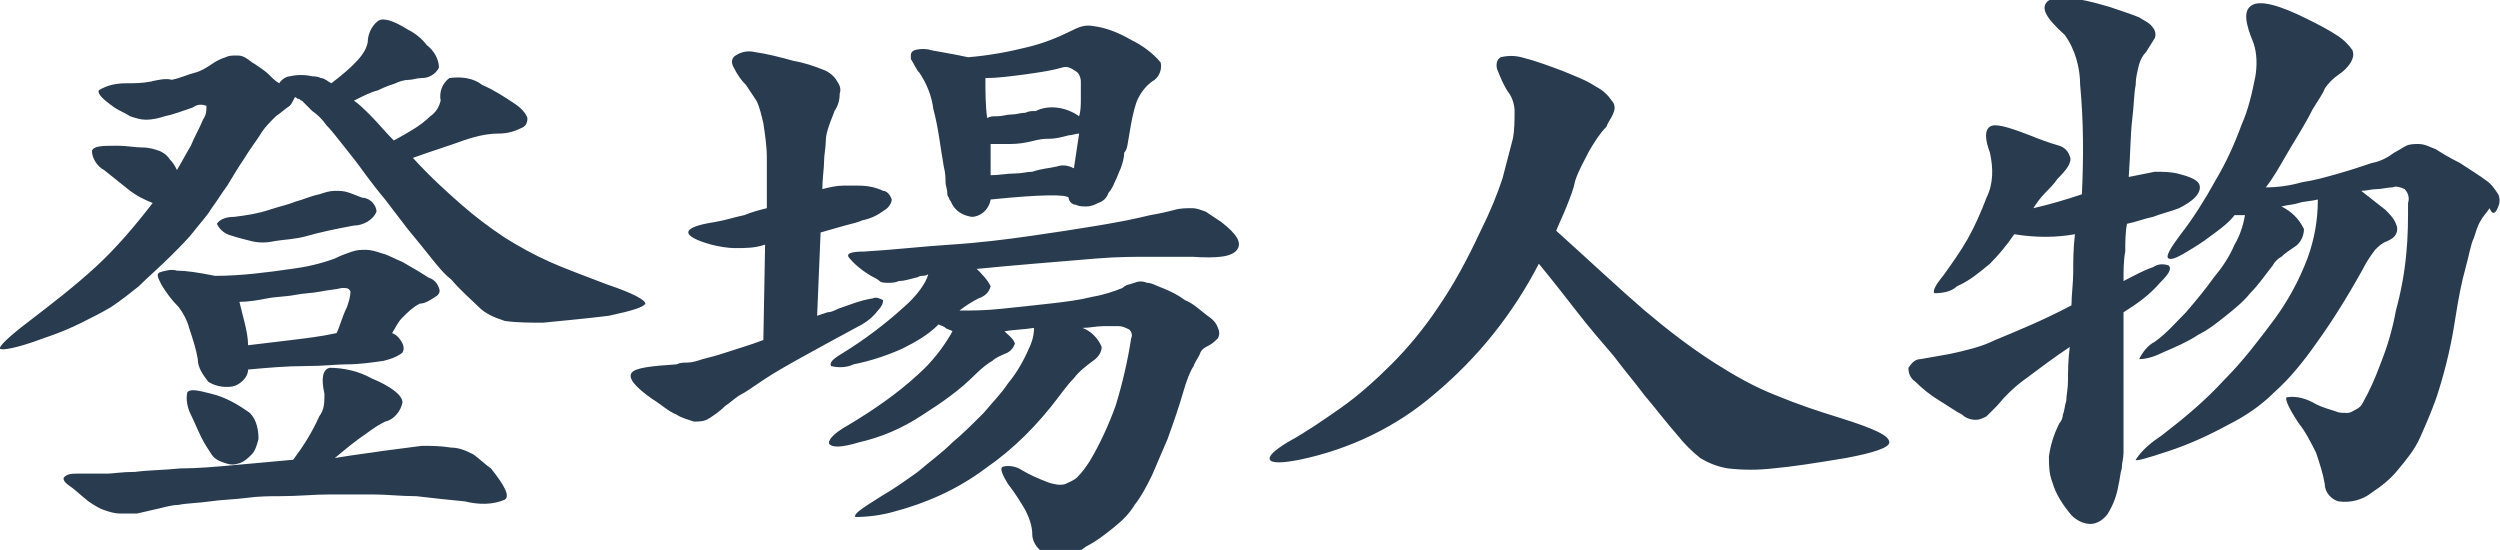
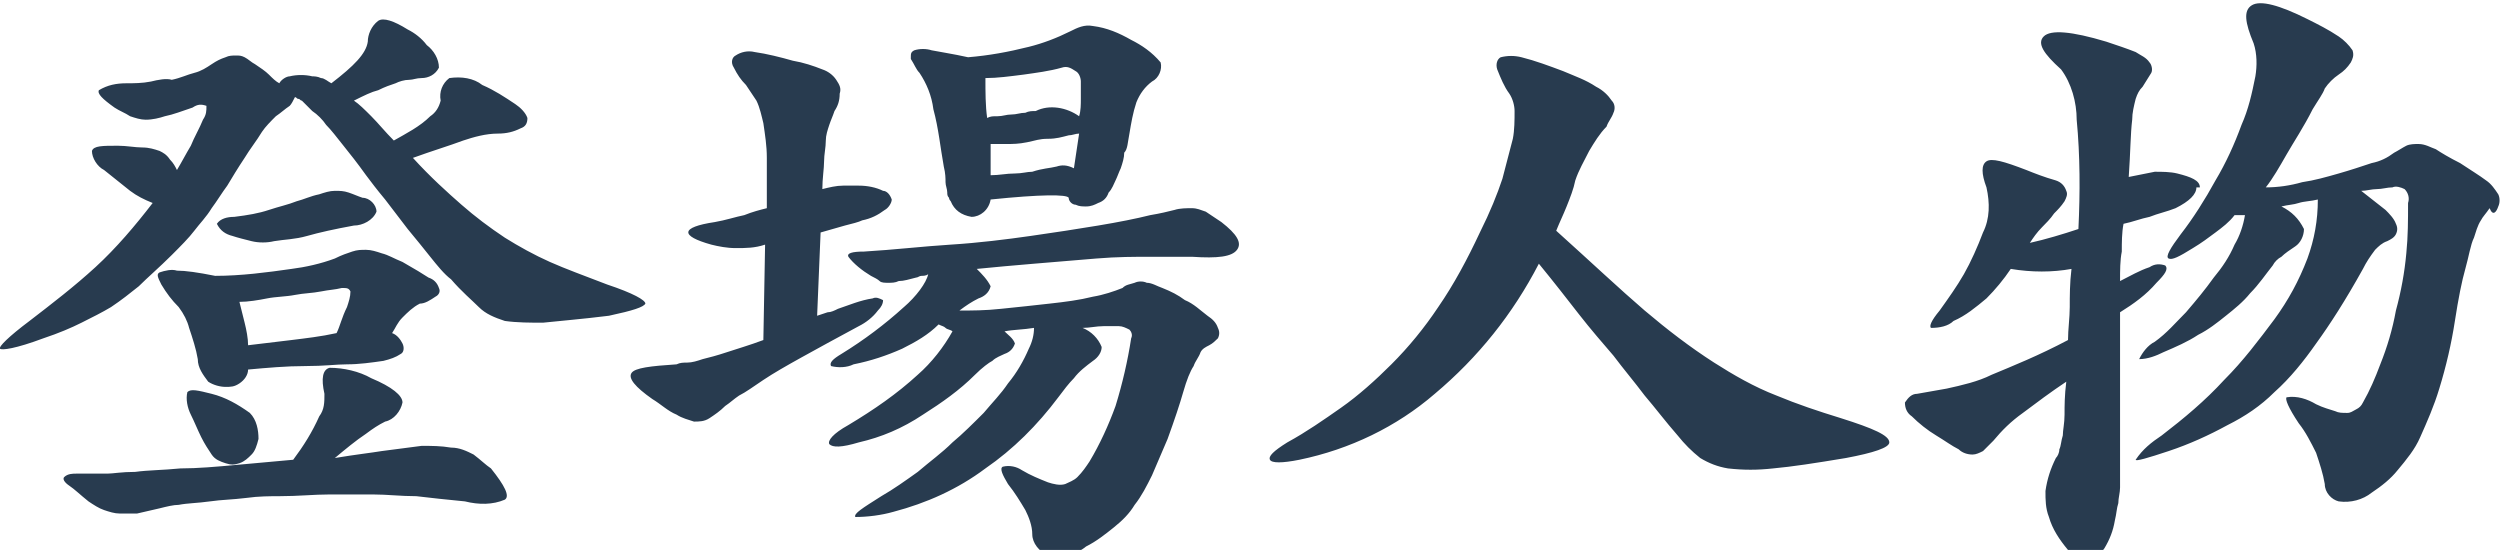
<svg xmlns="http://www.w3.org/2000/svg" viewBox="0 0 144.1 31.7" style="enable-background:new 0 0 144.1 31.7" xml:space="preserve">
-   <path d="M37.2 17.5c0-.2-.7-.6-2.2-1.1-1.3-.5-2.4-.9-3.3-1.3-.9-.4-1.8-.9-2.6-1.4-.9-.6-1.7-1.2-2.5-1.9s-1.8-1.6-2.8-2.7c1.1-.4 2.1-.7 2.9-1 .6-.2 1.3-.4 2-.4.5 0 .9-.1 1.3-.3.3-.1.4-.3.4-.6-.1-.3-.4-.6-.7-.8-.6-.4-1.2-.8-1.9-1.1-.5-.4-1.2-.5-1.9-.4-.4.3-.6.8-.5 1.3-.1.4-.3.7-.6.9-.6.6-1.4 1-2.1 1.4-.5-.5-.9-1-1.3-1.4-.4-.4-.7-.7-1-.9.6-.3 1-.5 1.4-.6.4-.2.7-.3 1-.4.2-.1.5-.2.8-.2.2 0 .4-.1.7-.1.4 0 .8-.2 1-.6 0-.5-.3-1-.7-1.3-.3-.4-.7-.7-1.1-.9-.8-.5-1.4-.7-1.7-.5-.4.3-.6.8-.6 1.2-.1.7-.8 1.4-2.1 2.4-.2-.1-.4-.3-.6-.3-.2-.1-.4-.1-.5-.1-.4-.1-.9-.1-1.3 0-.2 0-.5.2-.6.4-.2-.1-.4-.3-.6-.5s-.5-.4-.8-.6c-.2-.1-.4-.3-.6-.4-.2-.1-.3-.1-.5-.1s-.4 0-.6.1c-.3.1-.5.2-.8.4-.3.2-.6.4-1 .5-.4.1-.8.3-1.3.4-.3-.1-.8 0-1.2.1-.5.1-1 .1-1.4.1-.6 0-1.1.1-1.6.4-.1.2.2.5.9 1 .3.2.6.3.9.5.3.1.6.2.9.2.4 0 .8-.1 1.1-.2.5-.1 1-.3 1.6-.5.3-.2.5-.2.8-.1 0 .3 0 .5-.2.8-.2.5-.5 1-.7 1.5-.3.5-.5.9-.8 1.4-.1-.2-.2-.4-.4-.6-.2-.3-.4-.4-.6-.5-.3-.1-.6-.2-1-.2s-.9-.1-1.4-.1c-.9 0-1.4 0-1.5.3 0 .4.3.9.7 1.1L7.5 11c.4.3.8.5 1.3.7-1 1.3-2.1 2.6-3.3 3.7-1.2 1.1-2.5 2.1-3.8 3.1C.5 19.4-.1 20 0 20.1s.9 0 2.5-.6c.9-.3 1.6-.6 2.2-.9.6-.3 1.2-.6 1.7-.9.6-.4 1.1-.8 1.6-1.2.5-.5 1.2-1.1 1.9-1.8.5-.5 1-1 1.3-1.4s.7-.8 1-1.3c.3-.4.6-.9.9-1.3.3-.5.6-1 1-1.6.3-.5.7-1 1-1.5.2-.3.5-.6.8-.9.3-.2.5-.4.8-.6.1-.1.2-.3.3-.5.1 0 .1.1.2.1s.1.1.2.1l.6.6c.3.2.6.5.8.8.3.3.6.7 1 1.2s.8 1 1.3 1.7c.3.4.6.8 1.1 1.4l1.3 1.7c.5.6.9 1.1 1.3 1.6s.8 1 1.2 1.3c.6.7 1.2 1.2 1.6 1.6.4.4.9.6 1.5.8.7.1 1.5.1 2.2.1.9-.1 2.2-.2 3.8-.4 1.4-.3 2-.5 2.1-.7zm-17.1-6.4c-.3-.1-.5-.1-.8-.1-.3 0-.6.1-.9.2-.5.1-.9.3-1.3.4-.5.2-1 .3-1.6.5s-1.2.3-2 .4c-.4 0-.8.1-1 .4.2.4.5.6.9.7.3.1.7.2 1.1.3.4.1.9.1 1.3 0 .6-.1 1.2-.1 1.9-.3.7-.2 1.6-.4 2.7-.6.5 0 1.1-.3 1.3-.8 0-.4-.4-.8-.8-.8-.3-.1-.5-.2-.8-.3zm5 6c.2-.1.3-.3.2-.5-.1-.3-.3-.5-.6-.6-.3-.2-.8-.5-1.5-.9-.5-.2-.8-.4-1.2-.5-.3-.1-.6-.2-.9-.2-.3 0-.5 0-.8.1-.3.1-.6.2-1 .4-.8.3-1.7.5-2.5.6-1.4.2-2.9.4-4.4.4-1-.2-1.7-.3-2.2-.3-.3-.1-.7 0-1 .1-.2.1-.1.3.1.7.3.5.6.9 1 1.3.3.4.5.8.6 1.2.2.6.4 1.2.5 1.8 0 .5.3.9.6 1.3.3.2.7.3 1 .3.3 0 .5 0 .8-.2.3-.2.5-.5.5-.8 1.1-.1 2.2-.2 3.3-.2s1.8-.1 2.4-.1c.7 0 1.4-.1 2.1-.2.4-.1.7-.2 1-.4.2-.1.2-.4.1-.6-.1-.2-.3-.5-.6-.6.2-.3.3-.6.6-.9.3-.3.6-.6 1-.8.3 0 .6-.2.9-.4zm-10.7 6.7c-.7-.5-1.4-.9-2.2-1.1-.8-.2-1.2-.3-1.4-.1-.1.4 0 .9.2 1.3s.4.9.6 1.3c.2.4.4.7.6 1 .2.3.5.4.8.5.3.1.5.1.8 0 .3-.1.5-.3.7-.5.2-.2.3-.5.4-.9 0-.5-.1-1.1-.5-1.5zm12.9 2.4c-.4-.2-.8-.4-1.3-.4-.6-.1-1.1-.1-1.7-.1-.8.1-1.5.2-2.3.3-.6.1-1.5.2-2.7.4.6-.5 1.2-1 1.8-1.4.4-.3.7-.5 1.1-.7.5-.1.9-.6 1-1.1 0-.4-.6-.9-1.8-1.4-.7-.4-1.6-.6-2.4-.6-.4.1-.5.6-.3 1.5 0 .5 0 .9-.3 1.3-.4.9-.9 1.7-1.5 2.5l-3.3.3c-1.1.1-2.2.2-3.2.2-1 .1-1.9.1-2.6.2-.8 0-1.3.1-1.6.1H4.4c-.2 0-.5 0-.7.2-.1.1 0 .3.3.5s.6.5 1.1.9c.3.2.6.4.9.5.3.1.6.2.9.2h1c.4-.1.9-.2 1.3-.3.4-.1.8-.2 1.1-.2.5-.1 1.1-.1 1.8-.2s1.3-.1 2.1-.2c.7-.1 1.4-.1 1.9-.1 1.1 0 2-.1 2.9-.1h2.5c.8 0 1.6.1 2.5.1.8.1 1.8.2 2.8.3.8.2 1.6.2 2.3-.1.3-.2 0-.8-.8-1.8-.3-.2-.6-.5-1-.8zm-7.9-7c-.9.2-1.8.3-2.6.4s-1.7.2-2.5.3c0-.4-.1-.9-.2-1.3l-.3-1.2c.5 0 1.1-.1 1.6-.2s1.1-.1 1.6-.2 1-.1 1.5-.2.8-.1 1.2-.2c.3 0 .4 0 .5.2 0 .3-.1.6-.2.9-.3.6-.4 1.1-.6 1.5zm32.7-1.5c-1.1 1-2.3 1.9-3.6 2.7-.5.3-.7.5-.6.7.4.1.9.1 1.3-.1 1-.2 1.9-.5 2.8-.9.8-.4 1.5-.8 2.1-1.4.2.1.3.1.4.2s.3.1.4.2c-.5.9-1.2 1.8-2 2.5-1.2 1.1-2.5 2-4 2.9-.9.5-1.2.9-1.1 1.1.2.2.7.2 1.7-.1 1.3-.3 2.5-.8 3.7-1.6 1.1-.7 2.1-1.4 3-2.3.4-.4.8-.7 1-.8.2-.2.5-.3.7-.4.3-.1.5-.3.6-.6-.1-.3-.4-.5-.6-.7.5-.1 1.1-.1 1.7-.2 0 .4-.1.8-.3 1.2-.3.7-.7 1.4-1.2 2-.4.6-.9 1.1-1.4 1.7-.6.6-1.2 1.2-1.8 1.7-.6.6-1.3 1.1-2 1.7-.7.5-1.4 1-2.1 1.4-1.1.7-1.6 1-1.5 1.2.7 0 1.5-.1 2.2-.3 1.9-.5 3.7-1.3 5.3-2.5 1.6-1.1 3-2.5 4.2-4.1.3-.4.6-.8.9-1.1.3-.4.7-.7 1.1-1 .3-.2.5-.5.5-.8-.2-.5-.6-.9-1.1-1.1.4 0 .8-.1 1.2-.1h.9c.2 0 .4.1.6.2.1.1.2.3.1.5-.2 1.3-.5 2.6-.9 3.9-.4 1.1-.9 2.2-1.5 3.2-.2.3-.4.6-.7.9-.2.2-.5.3-.7.4-.3.1-.7 0-1-.1-.5-.2-1-.4-1.5-.7-.3-.2-.7-.3-1.1-.2-.2.1 0 .5.3 1 .4.5.7 1 1 1.5.2.4.4.9.4 1.4 0 .5.4 1 .9 1.2.8.1 1.6 0 2.2-.5.6-.3 1.1-.7 1.6-1.1.5-.4.9-.8 1.2-1.3.4-.5.7-1.1 1-1.7l.9-2.1c.4-1.1.7-2 .9-2.7s.4-1.2.6-1.5c.1-.3.3-.5.4-.8.1-.2.3-.3.5-.4.2-.1.4-.3.5-.4.1-.2.1-.4 0-.6-.1-.3-.3-.5-.6-.7-.4-.3-.8-.7-1.3-.9-.4-.3-.8-.5-1.3-.7-.3-.1-.6-.3-.9-.3-.2-.1-.5-.1-.7 0-.3.1-.5.1-.7.3-.5.2-1.1.4-1.7.5-.8.2-1.6.3-2.5.4-.9.1-1.8.2-2.8.3-.9.1-1.7.1-2.4.1.4-.3.7-.5 1.1-.7.3-.1.6-.3.7-.7-.2-.4-.5-.7-.8-1 1-.1 2.1-.2 3.3-.3l3.6-.3c1.2-.1 2.2-.1 3.2-.1h2.3c1.5.1 2.3 0 2.6-.4.3-.4 0-.9-.9-1.6l-.9-.6c-.3-.1-.5-.2-.8-.2-.3 0-.7 0-1 .1-.4.1-.8.2-1.4.3-.8.2-1.8.4-3 .6-1.2.2-2.5.4-3.9.6-1.4.2-3 .4-4.6.5s-3.3.3-5 .4c-.7 0-1 .1-.9.3.3.4.8.8 1.3 1.1.2.1.4.2.5.3.1.1.3.1.5.1s.4 0 .6-.1c.3 0 .6-.1 1-.2.1 0 .2-.1.3-.1.1 0 .3 0 .4-.1-.1.5-.7 1.3-1.4 1.9zM63 1.5c-.5-.1-.9.1-1.3.3-.8.4-1.6.7-2.4.9-1.2.3-2.3.5-3.5.6-.9-.2-1.6-.3-2.1-.4-.3-.1-.7-.1-1 0-.2.1-.2.2-.2.4v.1c.2.3.3.6.5.8.4.6.7 1.3.8 2.1.3 1.1.4 2.2.6 3.3.1.4.1.7.1.9s.1.4.1.6c0 .1 0 .2.1.3 0 .1.1.2.1.2.2.5.6.8 1.2.9.5 0 1-.4 1.1-1 2.9-.3 4.4-.3 4.5-.1 0 .2.2.4.4.4.2.1.4.1.6.1.3 0 .5-.1.7-.2.3-.1.5-.3.6-.6.2-.2.3-.5.4-.7.1-.2.2-.5.3-.7.1-.3.2-.6.2-.9.2-.2.2-.6.3-1.1.1-.6.2-1.2.4-1.8.2-.5.5-.9.9-1.2.4-.2.6-.7.5-1.1-.5-.6-1.1-1-1.7-1.3-.7-.4-1.4-.7-2.2-.8zM47.3 13.4l1.4-.4c.4-.1.8-.2 1-.3.5-.1.9-.3 1.3-.6.2-.1.4-.4.4-.6-.1-.3-.3-.5-.5-.5-.4-.2-.9-.3-1.4-.3h-.9c-.4 0-.8.1-1.2.2 0-.6.1-1.2.1-1.6s.1-.8.1-1.2c0-.3.1-.6.2-.9.1-.3.2-.5.3-.8.2-.3.3-.6.3-1 .1-.3 0-.5-.2-.8-.2-.3-.5-.5-.8-.6-.5-.2-1.1-.4-1.7-.5-.7-.2-1.5-.4-2.2-.5-.4-.1-.8 0-1.1.2-.2.1-.3.4-.1.7.2.4.4.7.7 1l.6.9c.2.4.3.9.4 1.3.1.7.2 1.3.2 2V12c-.4.1-.8.2-1.3.4-.5.1-1.1.3-1.7.4-2 .3-2 .8-.2 1.3.4.1.9.2 1.4.2.6 0 1.1 0 1.7-.2l-.1 5.5c-.8.3-1.5.5-2.1.7s-1 .3-1.4.4c-.3.1-.6.2-.9.2-.2 0-.4 0-.6.1-1.5.1-2.4.2-2.6.5-.2.3.2.8 1.2 1.5.5.3.9.7 1.4.9.3.2.7.3 1 .4.3 0 .6 0 .9-.2.3-.2.6-.4.9-.7.3-.2.5-.4.8-.6.4-.2.8-.5 1.4-.9.6-.4 1.3-.8 2.2-1.3.9-.5 2-1.1 3.3-1.8.4-.2.8-.5 1.1-.9.2-.2.3-.4.3-.6-.2-.1-.4-.2-.6-.1-.7.1-1.4.4-2 .6-.2.1-.4.2-.6.2l-.6.2.2-4.8zm11.8-6.9c-.3 0-.5.1-.8.1s-.5.1-.8.1-.4 0-.6.1c-.1-.7-.1-1.5-.1-2.3.7 0 1.4-.1 2.2-.2.7-.1 1.5-.2 2.2-.4.3-.1.5 0 .8.2.2.1.3.4.3.6v1c0 .3 0 .7-.1 1-.7-.5-1.7-.7-2.5-.3-.2 0-.4 0-.6.1zm1.8 3.1c-.4.1-.8.1-1.4.3-.3 0-.6.1-1 .1-.5 0-.9.1-1.4.1V8.3h.9c.4 0 .7 0 1.2-.1s.7-.2 1.2-.2.8-.1 1.2-.2c.2 0 .4-.1.6-.1-.1.7-.2 1.3-.3 2-.4-.2-.7-.2-1-.1zm48 15.9c0-.4-.9-.8-2.8-1.4-1.3-.4-2.5-.8-3.7-1.3-1.3-.5-2.5-1.2-3.6-1.9-1.4-.9-2.7-1.9-4-3-1.4-1.2-3.1-2.8-5.1-4.6.2-.5.4-.9.6-1.4.2-.5.4-1 .5-1.5.2-.6.5-1.1.8-1.7.3-.5.6-1 1-1.4.1-.3.3-.5.4-.8.1-.2.1-.5-.1-.7-.2-.3-.5-.6-.9-.8-.6-.4-1.2-.6-1.9-.9-.8-.3-1.6-.6-2.4-.8-.4-.1-.8-.1-1.2 0-.2.1-.3.4-.2.7.2.5.4 1 .7 1.4.2.3.3.7.3 1 0 .5 0 1.1-.1 1.6-.2.8-.4 1.5-.6 2.3-.3.9-.7 1.9-1.3 3.1-.7 1.5-1.5 3-2.4 4.3-.8 1.2-1.7 2.3-2.7 3.3-.9.9-1.9 1.8-2.9 2.5s-2 1.4-3.1 2c-.8.5-1.1.8-1 1 .1.2.7.2 1.7 0 2.9-.6 5.6-1.9 7.8-3.8 2.5-2.1 4.5-4.6 6-7.5.9 1.1 1.6 2 2.3 2.9.7.9 1.4 1.7 2 2.4.6.8 1.2 1.5 1.8 2.3.6.7 1.2 1.5 1.9 2.3.4.5.8.9 1.3 1.3.5.3 1 .5 1.6.6.9.1 1.7.1 2.6 0 1.1-.1 2.4-.3 4.2-.6 1.6-.3 2.5-.6 2.5-.9zM144 11.9c.1-.2.1-.5 0-.7-.2-.3-.4-.6-.7-.8-.4-.3-.9-.6-1.5-1-.6-.3-1.1-.6-1.4-.8-.3-.1-.6-.3-1-.3-.2 0-.5 0-.7.1-.2.1-.5.3-.7.4-.4.3-.8.5-1.3.6-.6.2-1.2.4-1.9.6-.7.2-1.4.4-2.1.5-.7.2-1.4.3-2.1.3.4-.5.8-1.2 1.2-1.9.4-.7 1-1.6 1.5-2.6.3-.5.6-.9.7-1.2.2-.3.5-.6.8-.8.3-.2.5-.4.7-.7.1-.2.2-.4.1-.7-.2-.3-.5-.6-.8-.8-.6-.4-1.2-.7-1.8-1-1.6-.8-2.7-1.1-3.2-.8s-.4 1 .1 2.2c.2.6.2 1.3.1 1.9-.2 1-.4 1.9-.8 2.8-.4 1.1-.9 2.2-1.5 3.2-.6 1.1-1.3 2.2-2 3.1-.6.8-.9 1.3-.7 1.4.2.1.6-.1 1.4-.6.5-.3.9-.6 1.3-.9.4-.3.8-.6 1.1-1h.6c-.1.6-.3 1.2-.6 1.7-.3.7-.7 1.3-1.2 1.9-.5.7-1 1.3-1.6 2-.6.6-1.1 1.2-1.8 1.7-.4.2-.7.6-.9 1 .5 0 1-.2 1.4-.4.7-.3 1.4-.6 2-1 .6-.3 1.1-.7 1.6-1.1.5-.4 1-.8 1.4-1.3.5-.5.9-1.1 1.3-1.6.1-.2.3-.4.5-.5.2-.2.5-.4.8-.6.3-.2.5-.6.5-1-.3-.6-.7-1-1.3-1.3.4-.1.7-.1 1-.2s.7-.1 1.1-.2c0 1.2-.2 2.3-.6 3.4-.5 1.3-1.1 2.4-1.9 3.5-.9 1.2-1.8 2.4-2.9 3.5-1.1 1.2-2.3 2.2-3.6 3.2-.6.4-1.1.8-1.5 1.4 0 .1.7-.1 1.9-.5s2.3-.9 3.4-1.5c1-.5 1.9-1.1 2.7-1.9.9-.8 1.7-1.8 2.4-2.8.8-1.1 1.7-2.5 2.7-4.3.2-.4.4-.7.7-1.1.2-.2.4-.4.7-.5.2-.1.4-.2.5-.4.1-.2.1-.4 0-.6-.1-.3-.4-.6-.6-.8-.5-.4-.9-.7-1.4-1.1.3 0 .6-.1.9-.1s.6-.1.9-.1c.2-.1.5 0 .7.1.2.2.3.5.2.8 0 1 0 1.9-.1 2.9-.1 1.1-.3 2.2-.6 3.3-.2 1.1-.5 2.1-.9 3.1-.3.8-.6 1.5-1 2.2-.1.2-.2.3-.4.4-.2.1-.3.2-.5.2-.3 0-.5 0-.7-.1-.3-.1-.7-.2-1.1-.4-.5-.3-1.1-.5-1.7-.4-.1.1.1.6.7 1.5.4.5.7 1.1 1 1.7.2.6.4 1.2.5 1.8 0 .5.4.9.8 1 .7.1 1.4-.1 1.9-.5.6-.4 1.1-.8 1.5-1.3.5-.6 1-1.2 1.3-1.9.4-.9.8-1.8 1.1-2.8.4-1.3.7-2.6.9-3.9.2-1.3.4-2.3.6-3s.3-1.4.5-1.8c.1-.3.2-.7.4-1 .1-.2.3-.4.5-.7.2.5.4.2.5-.1zm-17.2-1.1c0-.4-.5-.6-1.3-.8-.4-.1-.9-.1-1.3-.1l-1.5.3c.1-1.4.1-2.5.2-3.3s.1-1.5.2-2c0-.4.1-.8.2-1.2.1-.3.2-.5.4-.7.2-.3.3-.5.5-.8.1-.2 0-.5-.1-.6-.2-.3-.5-.4-.8-.6-.5-.2-1.1-.4-1.7-.6-2-.6-3.2-.7-3.6-.3s0 1 1 1.9c.6.8.9 1.9.9 2.9.2 2.1.2 4.2.1 6.3-.9.3-1.9.6-2.8.8.2-.3.4-.6.7-.9.2-.2.5-.5.7-.8.2-.2.4-.4.6-.7.1-.2.2-.4.1-.6-.1-.3-.3-.5-.6-.6-.7-.2-1.2-.4-1.7-.6-1.3-.5-2-.7-2.3-.5-.3.2-.3.7 0 1.5.2.9.2 1.8-.2 2.6-.3.8-.7 1.7-1.1 2.4-.4.7-.9 1.4-1.4 2.1-.5.6-.6.9-.5 1 .5 0 1-.1 1.3-.4.7-.3 1.3-.8 1.9-1.3.5-.5 1-1.1 1.4-1.7 1.2.2 2.4.2 3.5 0-.1.8-.1 1.6-.1 2.2s-.1 1.3-.1 1.9c-1.7.9-3.2 1.5-4.4 2-.8.4-1.7.6-2.6.8-.6.1-1.1.2-1.7.3-.3 0-.5.2-.7.5 0 .3.1.6.4.8.4.4.9.8 1.4 1.1.5.3.9.6 1.3.8.2.2.5.3.8.3.2 0 .4-.1.6-.2l.6-.6c.5-.6 1-1.1 1.7-1.6.8-.6 1.6-1.2 2.5-1.8-.1.8-.1 1.4-.1 1.9s-.1.9-.1 1.2c-.1.3-.1.6-.2.8 0 .2-.1.4-.2.5-.3.6-.5 1.2-.6 1.9 0 .5 0 1 .2 1.5.2.7.6 1.3 1.1 1.9.3.3.7.5 1.1.5.4 0 .8-.3 1-.6.3-.5.5-1 .6-1.6.1-.4.1-.7.2-1 0-.3.1-.6.1-.9V18c.8-.5 1.5-1 2.1-1.7.5-.5.7-.8.5-1-.3-.1-.6-.1-.9.1-.6.2-1.1.5-1.7.8 0-.6 0-1.2.1-1.7 0-.5 0-1.1.1-1.6.5-.1 1-.3 1.5-.4.5-.2 1-.3 1.5-.5.8-.4 1.2-.8 1.2-1.2z" style="fill-rule:evenodd;clip-rule:evenodd;fill:#283b4f" />
+   <path d="M37.2 17.5c0-.2-.7-.6-2.2-1.1-1.3-.5-2.4-.9-3.3-1.3-.9-.4-1.8-.9-2.6-1.4-.9-.6-1.7-1.2-2.5-1.9s-1.8-1.6-2.8-2.7c1.1-.4 2.1-.7 2.9-1 .6-.2 1.3-.4 2-.4.5 0 .9-.1 1.3-.3.3-.1.4-.3.4-.6-.1-.3-.4-.6-.7-.8-.6-.4-1.2-.8-1.9-1.1-.5-.4-1.2-.5-1.9-.4-.4.3-.6.8-.5 1.3-.1.4-.3.7-.6.9-.6.6-1.4 1-2.1 1.4-.5-.5-.9-1-1.3-1.4-.4-.4-.7-.7-1-.9.6-.3 1-.5 1.4-.6.4-.2.7-.3 1-.4.2-.1.5-.2.8-.2.2 0 .4-.1.7-.1.4 0 .8-.2 1-.6 0-.5-.3-1-.7-1.3-.3-.4-.7-.7-1.1-.9-.8-.5-1.4-.7-1.7-.5-.4.3-.6.8-.6 1.2-.1.7-.8 1.4-2.1 2.4-.2-.1-.4-.3-.6-.3-.2-.1-.4-.1-.5-.1-.4-.1-.9-.1-1.3 0-.2 0-.5.2-.6.4-.2-.1-.4-.3-.6-.5s-.5-.4-.8-.6c-.2-.1-.4-.3-.6-.4-.2-.1-.3-.1-.5-.1s-.4 0-.6.1c-.3.1-.5.2-.8.4-.3.2-.6.4-1 .5-.4.1-.8.3-1.3.4-.3-.1-.8 0-1.2.1-.5.1-1 .1-1.4.1-.6 0-1.1.1-1.6.4-.1.2.2.5.9 1 .3.2.6.3.9.5.3.1.6.2.9.2.4 0 .8-.1 1.1-.2.5-.1 1-.3 1.6-.5.3-.2.5-.2.8-.1 0 .3 0 .5-.2.8-.2.5-.5 1-.7 1.5-.3.5-.5.9-.8 1.4-.1-.2-.2-.4-.4-.6-.2-.3-.4-.4-.6-.5-.3-.1-.6-.2-1-.2s-.9-.1-1.4-.1c-.9 0-1.4 0-1.5.3 0 .4.3.9.7 1.1L7.5 11c.4.3.8.5 1.3.7-1 1.3-2.1 2.6-3.3 3.7-1.2 1.1-2.5 2.1-3.8 3.1C.5 19.4-.1 20 0 20.1s.9 0 2.5-.6c.9-.3 1.6-.6 2.2-.9.6-.3 1.2-.6 1.7-.9.6-.4 1.1-.8 1.6-1.2.5-.5 1.2-1.1 1.9-1.8.5-.5 1-1 1.3-1.4s.7-.8 1-1.3c.3-.4.6-.9.9-1.3.3-.5.6-1 1-1.6.3-.5.7-1 1-1.5.2-.3.5-.6.8-.9.3-.2.5-.4.8-.6.1-.1.2-.3.3-.5.1 0 .1.1.2.1s.1.1.2.1l.6.6c.3.2.6.5.8.8.3.3.6.7 1 1.2s.8 1 1.3 1.7c.3.4.6.8 1.1 1.4l1.3 1.7c.5.6.9 1.1 1.3 1.6s.8 1 1.2 1.3c.6.7 1.2 1.2 1.6 1.6.4.4.9.6 1.5.8.7.1 1.5.1 2.2.1.9-.1 2.2-.2 3.8-.4 1.4-.3 2-.5 2.1-.7zm-17.1-6.4c-.3-.1-.5-.1-.8-.1-.3 0-.6.1-.9.2-.5.1-.9.3-1.3.4-.5.2-1 .3-1.6.5s-1.2.3-2 .4c-.4 0-.8.1-1 .4.2.4.5.6.9.7.3.1.7.2 1.1.3.4.1.9.1 1.3 0 .6-.1 1.2-.1 1.9-.3.7-.2 1.6-.4 2.7-.6.5 0 1.1-.3 1.3-.8 0-.4-.4-.8-.8-.8-.3-.1-.5-.2-.8-.3zm5 6c.2-.1.3-.3.2-.5-.1-.3-.3-.5-.6-.6-.3-.2-.8-.5-1.5-.9-.5-.2-.8-.4-1.2-.5-.3-.1-.6-.2-.9-.2-.3 0-.5 0-.8.1-.3.1-.6.2-1 .4-.8.3-1.7.5-2.5.6-1.4.2-2.9.4-4.4.4-1-.2-1.7-.3-2.2-.3-.3-.1-.7 0-1 .1-.2.1-.1.3.1.7.3.5.6.9 1 1.3.3.4.5.8.6 1.2.2.6.4 1.2.5 1.8 0 .5.3.9.6 1.3.3.2.7.3 1 .3.3 0 .5 0 .8-.2.3-.2.5-.5.5-.8 1.1-.1 2.2-.2 3.3-.2s1.8-.1 2.4-.1c.7 0 1.4-.1 2.1-.2.4-.1.7-.2 1-.4.2-.1.2-.4.1-.6-.1-.2-.3-.5-.6-.6.2-.3.3-.6.6-.9.3-.3.6-.6 1-.8.3 0 .6-.2.9-.4zm-10.7 6.7c-.7-.5-1.4-.9-2.2-1.1-.8-.2-1.2-.3-1.4-.1-.1.4 0 .9.2 1.3s.4.9.6 1.3c.2.4.4.7.6 1 .2.3.5.4.8.5.3.1.5.1.8 0 .3-.1.5-.3.7-.5.2-.2.3-.5.4-.9 0-.5-.1-1.1-.5-1.5zm12.9 2.4c-.4-.2-.8-.4-1.3-.4-.6-.1-1.1-.1-1.7-.1-.8.1-1.5.2-2.3.3-.6.1-1.5.2-2.7.4.6-.5 1.2-1 1.8-1.4.4-.3.7-.5 1.1-.7.5-.1.9-.6 1-1.1 0-.4-.6-.9-1.8-1.4-.7-.4-1.6-.6-2.4-.6-.4.1-.5.6-.3 1.5 0 .5 0 .9-.3 1.3-.4.9-.9 1.7-1.5 2.5l-3.3.3c-1.1.1-2.2.2-3.2.2-1 .1-1.9.1-2.6.2-.8 0-1.3.1-1.6.1H4.4c-.2 0-.5 0-.7.2-.1.1 0 .3.3.5s.6.5 1.1.9c.3.2.6.4.9.5.3.1.6.2.9.2h1c.4-.1.9-.2 1.3-.3.4-.1.8-.2 1.1-.2.5-.1 1.1-.1 1.8-.2s1.3-.1 2.1-.2c.7-.1 1.4-.1 1.9-.1 1.1 0 2-.1 2.9-.1h2.5c.8 0 1.6.1 2.5.1.8.1 1.8.2 2.8.3.8.2 1.6.2 2.3-.1.3-.2 0-.8-.8-1.8-.3-.2-.6-.5-1-.8zm-7.9-7c-.9.2-1.8.3-2.6.4s-1.7.2-2.5.3c0-.4-.1-.9-.2-1.3l-.3-1.2c.5 0 1.1-.1 1.6-.2s1.1-.1 1.6-.2 1-.1 1.5-.2.8-.1 1.2-.2c.3 0 .4 0 .5.2 0 .3-.1.6-.2.9-.3.6-.4 1.1-.6 1.5zm32.7-1.5c-1.1 1-2.3 1.9-3.6 2.7-.5.3-.7.5-.6.7.4.1.9.1 1.3-.1 1-.2 1.9-.5 2.8-.9.8-.4 1.5-.8 2.1-1.4.2.1.3.1.4.2s.3.1.4.2c-.5.9-1.2 1.8-2 2.5-1.2 1.1-2.5 2-4 2.9-.9.5-1.2.9-1.1 1.1.2.2.7.2 1.7-.1 1.3-.3 2.5-.8 3.7-1.6 1.1-.7 2.1-1.4 3-2.3.4-.4.8-.7 1-.8.2-.2.5-.3.7-.4.3-.1.5-.3.6-.6-.1-.3-.4-.5-.6-.7.5-.1 1.1-.1 1.7-.2 0 .4-.1.8-.3 1.2-.3.7-.7 1.4-1.2 2-.4.6-.9 1.1-1.4 1.7-.6.6-1.2 1.2-1.8 1.7-.6.6-1.3 1.1-2 1.7-.7.5-1.4 1-2.1 1.4-1.1.7-1.6 1-1.5 1.2.7 0 1.5-.1 2.2-.3 1.9-.5 3.7-1.3 5.3-2.5 1.6-1.1 3-2.5 4.2-4.1.3-.4.6-.8.9-1.1.3-.4.7-.7 1.1-1 .3-.2.5-.5.5-.8-.2-.5-.6-.9-1.1-1.1.4 0 .8-.1 1.2-.1h.9c.2 0 .4.1.6.2.1.1.2.3.1.5-.2 1.3-.5 2.6-.9 3.9-.4 1.1-.9 2.2-1.5 3.2-.2.3-.4.6-.7.9-.2.2-.5.3-.7.4-.3.1-.7 0-1-.1-.5-.2-1-.4-1.5-.7-.3-.2-.7-.3-1.1-.2-.2.1 0 .5.3 1 .4.5.7 1 1 1.5.2.4.4.9.4 1.4 0 .5.4 1 .9 1.2.8.1 1.6 0 2.2-.5.6-.3 1.1-.7 1.6-1.1.5-.4.9-.8 1.2-1.3.4-.5.7-1.1 1-1.7l.9-2.1c.4-1.1.7-2 .9-2.7s.4-1.2.6-1.5c.1-.3.3-.5.4-.8.1-.2.3-.3.5-.4.2-.1.4-.3.5-.4.1-.2.1-.4 0-.6-.1-.3-.3-.5-.6-.7-.4-.3-.8-.7-1.3-.9-.4-.3-.8-.5-1.3-.7-.3-.1-.6-.3-.9-.3-.2-.1-.5-.1-.7 0-.3.1-.5.1-.7.3-.5.2-1.1.4-1.7.5-.8.2-1.6.3-2.5.4-.9.1-1.8.2-2.8.3-.9.1-1.7.1-2.4.1.4-.3.7-.5 1.1-.7.3-.1.6-.3.7-.7-.2-.4-.5-.7-.8-1 1-.1 2.1-.2 3.3-.3l3.6-.3c1.2-.1 2.2-.1 3.2-.1h2.3c1.5.1 2.3 0 2.6-.4.3-.4 0-.9-.9-1.6l-.9-.6c-.3-.1-.5-.2-.8-.2-.3 0-.7 0-1 .1-.4.1-.8.2-1.4.3-.8.2-1.8.4-3 .6-1.2.2-2.5.4-3.9.6-1.4.2-3 .4-4.6.5s-3.3.3-5 .4c-.7 0-1 .1-.9.3.3.4.8.8 1.3 1.1.2.1.4.2.5.3.1.1.3.1.5.1s.4 0 .6-.1c.3 0 .6-.1 1-.2.1 0 .2-.1.3-.1.1 0 .3 0 .4-.1-.1.5-.7 1.3-1.4 1.9zM63 1.5c-.5-.1-.9.1-1.3.3-.8.4-1.6.7-2.4.9-1.2.3-2.3.5-3.5.6-.9-.2-1.6-.3-2.1-.4-.3-.1-.7-.1-1 0-.2.1-.2.2-.2.4v.1c.2.3.3.6.5.8.4.6.7 1.3.8 2.1.3 1.1.4 2.2.6 3.3.1.4.1.7.1.9s.1.4.1.6c0 .1 0 .2.1.3 0 .1.1.2.1.2.2.5.6.8 1.2.9.5 0 1-.4 1.1-1 2.9-.3 4.4-.3 4.5-.1 0 .2.2.4.4.4.2.1.4.1.6.1.3 0 .5-.1.7-.2.3-.1.5-.3.6-.6.2-.2.3-.5.4-.7.1-.2.2-.5.3-.7.1-.3.2-.6.2-.9.2-.2.2-.6.3-1.1.1-.6.2-1.2.4-1.8.2-.5.5-.9.9-1.2.4-.2.6-.7.5-1.1-.5-.6-1.1-1-1.7-1.3-.7-.4-1.4-.7-2.2-.8zM47.3 13.4l1.4-.4c.4-.1.8-.2 1-.3.5-.1.9-.3 1.3-.6.2-.1.4-.4.4-.6-.1-.3-.3-.5-.5-.5-.4-.2-.9-.3-1.4-.3h-.9c-.4 0-.8.1-1.2.2 0-.6.1-1.2.1-1.6s.1-.8.1-1.2c0-.3.1-.6.2-.9.1-.3.2-.5.3-.8.2-.3.3-.6.3-1 .1-.3 0-.5-.2-.8-.2-.3-.5-.5-.8-.6-.5-.2-1.1-.4-1.7-.5-.7-.2-1.5-.4-2.2-.5-.4-.1-.8 0-1.1.2-.2.1-.3.4-.1.7.2.4.4.7.7 1l.6.9c.2.4.3.9.4 1.3.1.7.2 1.3.2 2V12c-.4.1-.8.2-1.3.4-.5.1-1.1.3-1.7.4-2 .3-2 .8-.2 1.3.4.1.9.2 1.4.2.6 0 1.1 0 1.7-.2l-.1 5.5c-.8.3-1.5.5-2.1.7s-1 .3-1.4.4c-.3.1-.6.2-.9.2-.2 0-.4 0-.6.1-1.5.1-2.4.2-2.6.5-.2.3.2.8 1.2 1.5.5.3.9.7 1.4.9.3.2.7.3 1 .4.3 0 .6 0 .9-.2.3-.2.6-.4.9-.7.3-.2.5-.4.8-.6.4-.2.8-.5 1.4-.9.6-.4 1.3-.8 2.2-1.3.9-.5 2-1.1 3.3-1.8.4-.2.8-.5 1.1-.9.2-.2.3-.4.3-.6-.2-.1-.4-.2-.6-.1-.7.1-1.4.4-2 .6-.2.1-.4.2-.6.2l-.6.2.2-4.8zm11.8-6.9c-.3 0-.5.1-.8.1s-.5.1-.8.1-.4 0-.6.1c-.1-.7-.1-1.5-.1-2.3.7 0 1.4-.1 2.2-.2.7-.1 1.5-.2 2.2-.4.3-.1.5 0 .8.2.2.1.3.4.3.6v1c0 .3 0 .7-.1 1-.7-.5-1.7-.7-2.5-.3-.2 0-.4 0-.6.1zm1.8 3.1c-.4.1-.8.1-1.4.3-.3 0-.6.1-1 .1-.5 0-.9.1-1.4.1V8.3h.9c.4 0 .7 0 1.2-.1s.7-.2 1.2-.2.8-.1 1.2-.2c.2 0 .4-.1.6-.1-.1.7-.2 1.3-.3 2-.4-.2-.7-.2-1-.1zm48 15.9c0-.4-.9-.8-2.8-1.4-1.3-.4-2.5-.8-3.7-1.3-1.3-.5-2.5-1.2-3.6-1.9-1.4-.9-2.7-1.9-4-3-1.4-1.2-3.1-2.8-5.1-4.6.2-.5.4-.9.6-1.4.2-.5.4-1 .5-1.5.2-.6.5-1.1.8-1.7.3-.5.6-1 1-1.4.1-.3.3-.5.4-.8.1-.2.1-.5-.1-.7-.2-.3-.5-.6-.9-.8-.6-.4-1.2-.6-1.9-.9-.8-.3-1.6-.6-2.4-.8-.4-.1-.8-.1-1.2 0-.2.1-.3.4-.2.7.2.5.4 1 .7 1.4.2.3.3.7.3 1 0 .5 0 1.1-.1 1.6-.2.8-.4 1.5-.6 2.3-.3.9-.7 1.9-1.3 3.1-.7 1.5-1.5 3-2.4 4.3-.8 1.2-1.7 2.3-2.7 3.3-.9.9-1.9 1.8-2.9 2.5s-2 1.4-3.1 2c-.8.5-1.1.8-1 1 .1.2.7.2 1.7 0 2.9-.6 5.6-1.9 7.8-3.8 2.5-2.1 4.5-4.6 6-7.5.9 1.1 1.6 2 2.3 2.9.7.9 1.4 1.7 2 2.4.6.8 1.2 1.5 1.8 2.3.6.7 1.2 1.5 1.9 2.3.4.5.8.9 1.3 1.3.5.3 1 .5 1.6.6.9.1 1.7.1 2.6 0 1.1-.1 2.4-.3 4.2-.6 1.6-.3 2.5-.6 2.5-.9zM144 11.9c.1-.2.1-.5 0-.7-.2-.3-.4-.6-.7-.8-.4-.3-.9-.6-1.5-1-.6-.3-1.1-.6-1.4-.8-.3-.1-.6-.3-1-.3-.2 0-.5 0-.7.1-.2.1-.5.3-.7.4-.4.3-.8.5-1.3.6-.6.2-1.2.4-1.9.6-.7.2-1.4.4-2.1.5-.7.2-1.4.3-2.1.3.4-.5.8-1.2 1.2-1.9.4-.7 1-1.6 1.5-2.6.3-.5.6-.9.7-1.2.2-.3.5-.6.8-.8.3-.2.5-.4.7-.7.1-.2.2-.4.1-.7-.2-.3-.5-.6-.8-.8-.6-.4-1.2-.7-1.8-1-1.6-.8-2.7-1.1-3.2-.8s-.4 1 .1 2.2c.2.6.2 1.3.1 1.9-.2 1-.4 1.9-.8 2.8-.4 1.1-.9 2.2-1.5 3.2-.6 1.1-1.3 2.2-2 3.1-.6.8-.9 1.3-.7 1.4.2.1.6-.1 1.4-.6.5-.3.9-.6 1.3-.9.4-.3.8-.6 1.1-1h.6c-.1.6-.3 1.2-.6 1.7-.3.7-.7 1.3-1.2 1.9-.5.7-1 1.3-1.6 2-.6.6-1.1 1.2-1.8 1.7-.4.2-.7.6-.9 1 .5 0 1-.2 1.4-.4.7-.3 1.4-.6 2-1 .6-.3 1.1-.7 1.6-1.1.5-.4 1-.8 1.4-1.3.5-.5.9-1.1 1.3-1.6.1-.2.3-.4.5-.5.2-.2.5-.4.8-.6.3-.2.5-.6.5-1-.3-.6-.7-1-1.3-1.3.4-.1.7-.1 1-.2s.7-.1 1.1-.2c0 1.2-.2 2.3-.6 3.4-.5 1.3-1.1 2.4-1.9 3.5-.9 1.2-1.8 2.4-2.9 3.5-1.1 1.2-2.3 2.2-3.6 3.2-.6.4-1.1.8-1.5 1.4 0 .1.7-.1 1.9-.5s2.3-.9 3.4-1.5c1-.5 1.9-1.1 2.7-1.9.9-.8 1.7-1.8 2.4-2.8.8-1.1 1.7-2.5 2.7-4.3.2-.4.4-.7.7-1.1.2-.2.4-.4.7-.5.2-.1.4-.2.5-.4.1-.2.1-.4 0-.6-.1-.3-.4-.6-.6-.8-.5-.4-.9-.7-1.4-1.1.3 0 .6-.1.9-.1s.6-.1.9-.1c.2-.1.5 0 .7.1.2.2.3.5.2.8 0 1 0 1.9-.1 2.9-.1 1.1-.3 2.2-.6 3.3-.2 1.1-.5 2.1-.9 3.1-.3.8-.6 1.5-1 2.2-.1.2-.2.3-.4.4-.2.1-.3.2-.5.2-.3 0-.5 0-.7-.1-.3-.1-.7-.2-1.1-.4-.5-.3-1.1-.5-1.7-.4-.1.1.1.6.7 1.5.4.5.7 1.1 1 1.7.2.6.4 1.2.5 1.8 0 .5.4.9.8 1 .7.1 1.4-.1 1.9-.5.6-.4 1.1-.8 1.5-1.3.5-.6 1-1.2 1.3-1.9.4-.9.8-1.8 1.1-2.8.4-1.3.7-2.6.9-3.9.2-1.3.4-2.3.6-3s.3-1.4.5-1.8c.1-.3.2-.7.4-1 .1-.2.3-.4.5-.7.2.5.4.2.5-.1zm-17.2-1.1c0-.4-.5-.6-1.3-.8-.4-.1-.9-.1-1.3-.1l-1.5.3c.1-1.4.1-2.5.2-3.3c0-.4.1-.8.2-1.2.1-.3.2-.5.4-.7.2-.3.3-.5.5-.8.1-.2 0-.5-.1-.6-.2-.3-.5-.4-.8-.6-.5-.2-1.1-.4-1.7-.6-2-.6-3.2-.7-3.6-.3s0 1 1 1.9c.6.8.9 1.9.9 2.9.2 2.1.2 4.2.1 6.3-.9.3-1.9.6-2.8.8.2-.3.4-.6.7-.9.2-.2.5-.5.7-.8.2-.2.4-.4.6-.7.1-.2.2-.4.1-.6-.1-.3-.3-.5-.6-.6-.7-.2-1.2-.4-1.7-.6-1.3-.5-2-.7-2.3-.5-.3.2-.3.7 0 1.5.2.9.2 1.8-.2 2.6-.3.8-.7 1.7-1.1 2.4-.4.7-.9 1.4-1.4 2.1-.5.6-.6.9-.5 1 .5 0 1-.1 1.3-.4.7-.3 1.3-.8 1.9-1.3.5-.5 1-1.1 1.4-1.7 1.2.2 2.4.2 3.5 0-.1.8-.1 1.6-.1 2.2s-.1 1.3-.1 1.9c-1.7.9-3.2 1.5-4.4 2-.8.4-1.7.6-2.6.8-.6.1-1.1.2-1.7.3-.3 0-.5.2-.7.5 0 .3.1.6.4.8.4.4.9.8 1.4 1.1.5.3.9.6 1.3.8.2.2.5.3.8.3.2 0 .4-.1.6-.2l.6-.6c.5-.6 1-1.1 1.7-1.6.8-.6 1.6-1.2 2.5-1.8-.1.8-.1 1.4-.1 1.9s-.1.9-.1 1.2c-.1.3-.1.6-.2.8 0 .2-.1.4-.2.5-.3.6-.5 1.2-.6 1.9 0 .5 0 1 .2 1.5.2.7.6 1.3 1.1 1.9.3.3.7.5 1.1.5.4 0 .8-.3 1-.6.3-.5.5-1 .6-1.6.1-.4.1-.7.2-1 0-.3.1-.6.1-.9V18c.8-.5 1.5-1 2.1-1.7.5-.5.7-.8.5-1-.3-.1-.6-.1-.9.1-.6.2-1.1.5-1.7.8 0-.6 0-1.2.1-1.7 0-.5 0-1.1.1-1.6.5-.1 1-.3 1.5-.4.5-.2 1-.3 1.5-.5.8-.4 1.2-.8 1.2-1.2z" style="fill-rule:evenodd;clip-rule:evenodd;fill:#283b4f" />
</svg>